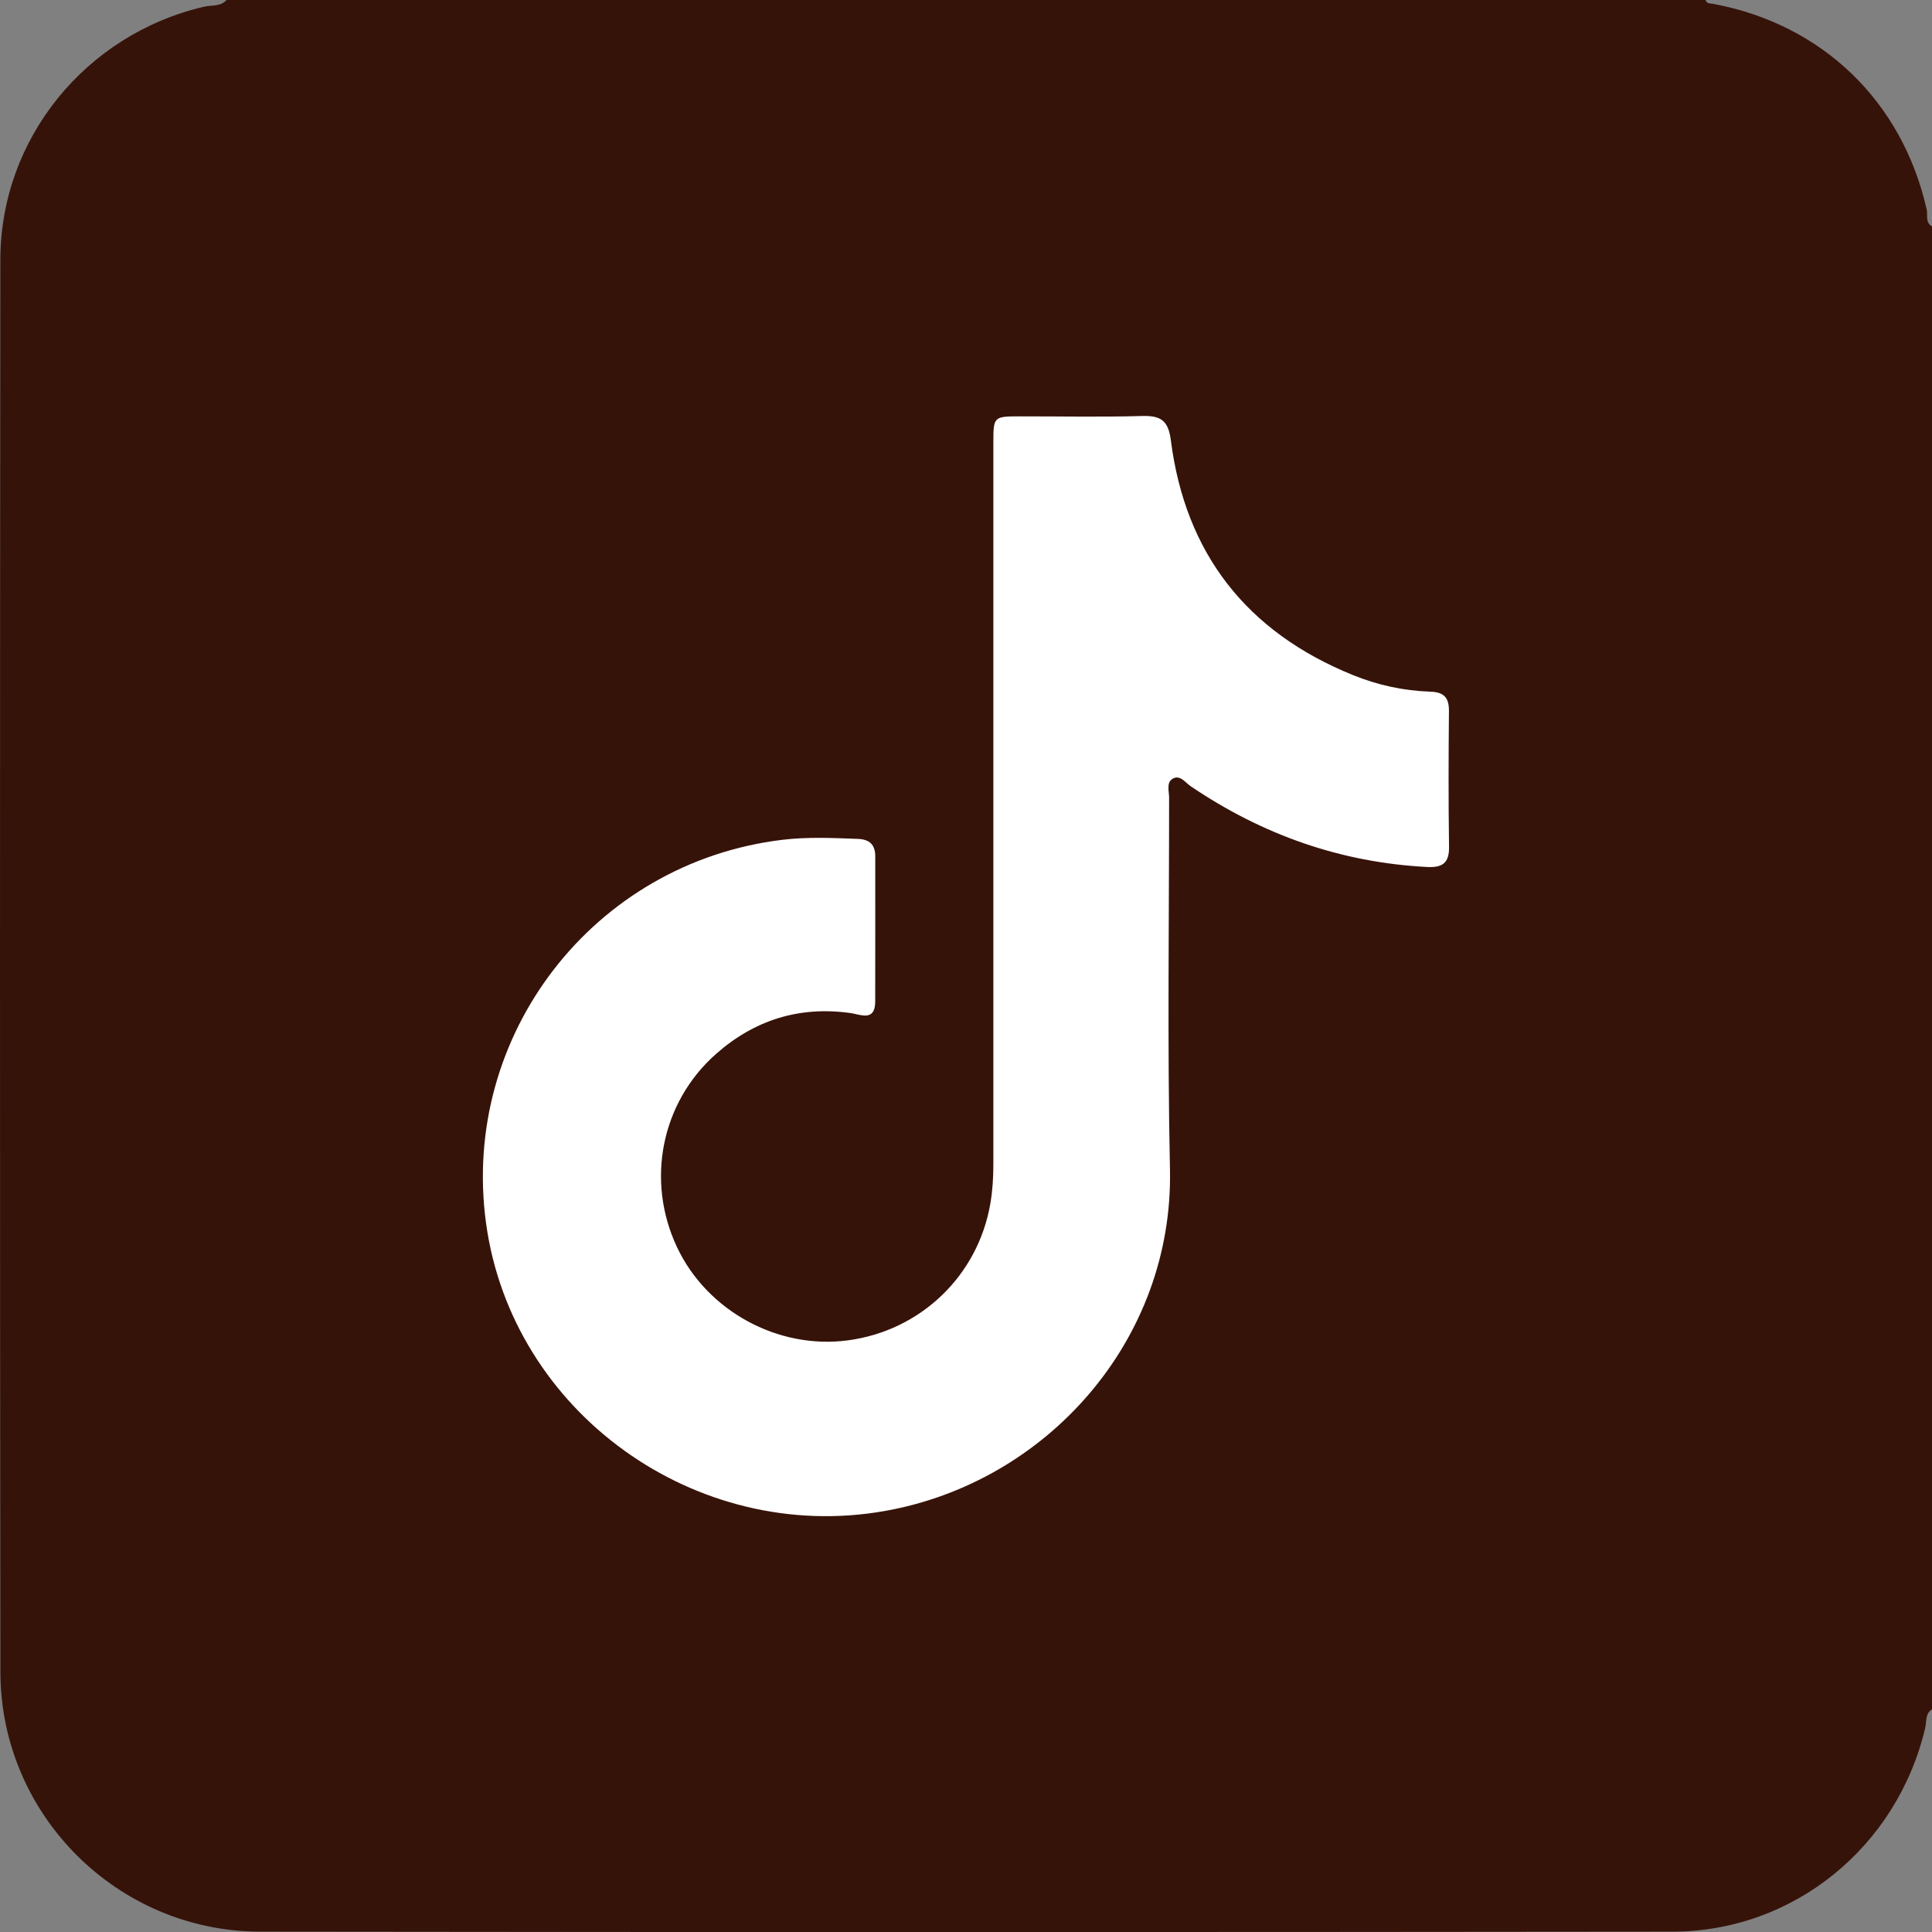
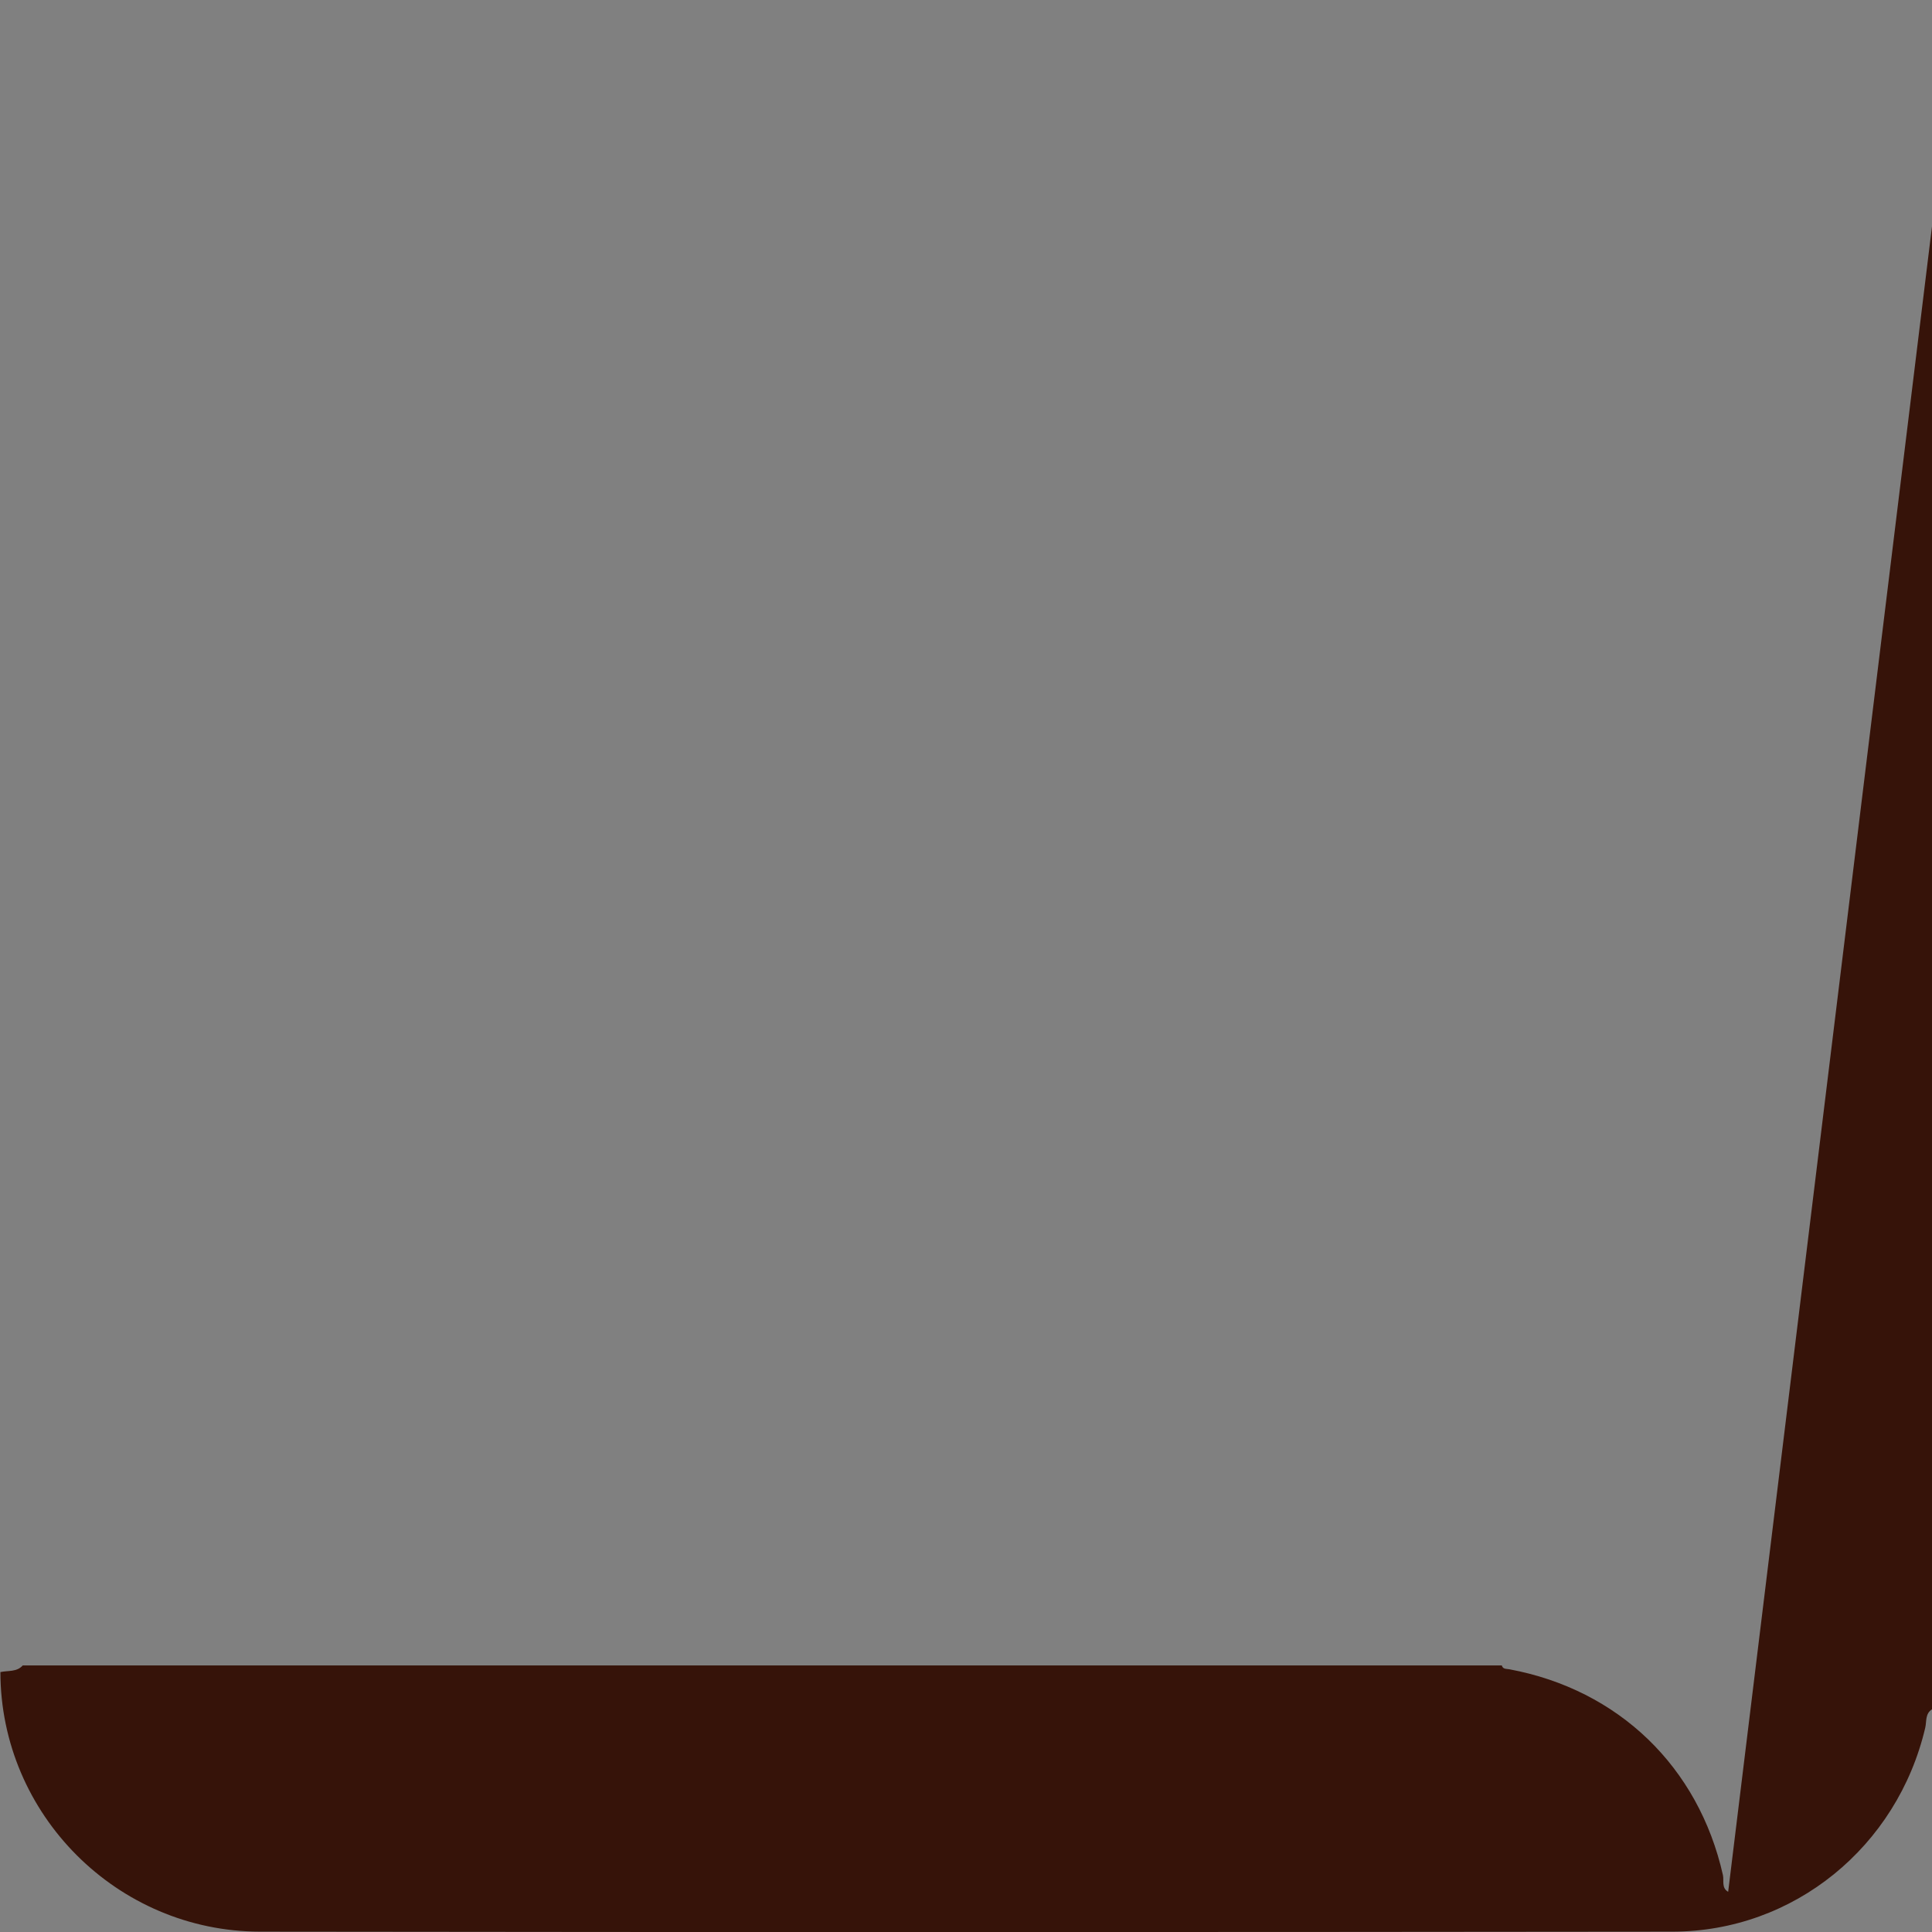
<svg xmlns="http://www.w3.org/2000/svg" id="_レイヤー_2" data-name="レイヤー 2" viewBox="0 0 383.11 383.13">
  <rect x="0" y="0" width="383.11" height="383.13" fill="#808080" stroke="none" />
  <defs>
    <style>
      .cls-1 {
        fill: #fff;
      }

      .cls-1, .cls-2 {
        stroke-width: 0px;
      }

      .cls-2 {
        fill: #361309;
      }
    </style>
  </defs>
  <g id="_レイヤー_1-2" data-name="レイヤー 1">
-     <path class="cls-2" d="m383.11,44.89v294.06c-1.38.87-1.05,2.43-1.34,3.66-5.53,23.56-26.05,40.41-50.13,40.43-93.36.1-186.72.12-280.08,0-28.3-.04-51.45-23.21-51.48-51.47C-.03,238.21-.02,144.84.07,51.47.1,27.45,17.02,6.79,40.49,1.32c1.48-.34,3.24.03,4.43-1.32h293.29c.23.79.91.65,1.49.76,21.67,4.03,37.53,19.35,42.36,40.8.25,1.11-.33,2.55,1.04,3.33Z" />
-     <path class="cls-1" d="m197,160.9h-.02c0,23.32,0,46.65,0,69.97,0,2.62-.15,5.21-.6,7.82-2.47,14.28-13.79,25.18-28.26,27.1-13.86,1.84-27.93-5.84-33.88-18.5-6.19-13.16-3.15-28.67,7.75-38.3,7.6-6.71,16.5-9.54,26.69-8.1,1.92.27,4.86,1.76,4.87-2.27.03-9.6,0-19.21.01-28.81,0-2.29-1.11-3.37-3.44-3.46-5-.19-10.02-.42-14.98.18-37.47,4.52-63.89,38.8-58.75,76.09,5.17,37.5,41.63,63.58,78.97,57.02,32.29-5.67,57.35-33.97,56.64-67.75-.52-24.56-.17-49.14-.17-73.71,0-1.31-.61-3.05.77-3.8,1.43-.77,2.45.81,3.53,1.54,14.18,9.6,29.73,15.12,46.9,16,2.97.15,4.36-.77,4.31-3.98-.13-8.98-.1-17.96-.02-26.94.02-2.68-.98-3.76-3.73-3.85-5.28-.17-10.44-1.31-15.32-3.29-21.04-8.54-33.23-24.08-36.1-46.59-.51-3.96-2.07-4.88-5.72-4.78-8.12.23-16.24.06-24.37.07-4.97,0-5.1.12-5.1,5-.01,24.45,0,48.89,0,73.34Z" />
+     <path class="cls-2" d="m383.11,44.89v294.06c-1.38.87-1.05,2.43-1.34,3.66-5.53,23.56-26.05,40.41-50.13,40.43-93.36.1-186.72.12-280.08,0-28.3-.04-51.45-23.21-51.48-51.47c1.48-.34,3.24.03,4.43-1.32h293.29c.23.79.91.65,1.49.76,21.67,4.03,37.53,19.35,42.36,40.8.25,1.11-.33,2.55,1.04,3.33Z" />
  </g>
</svg>